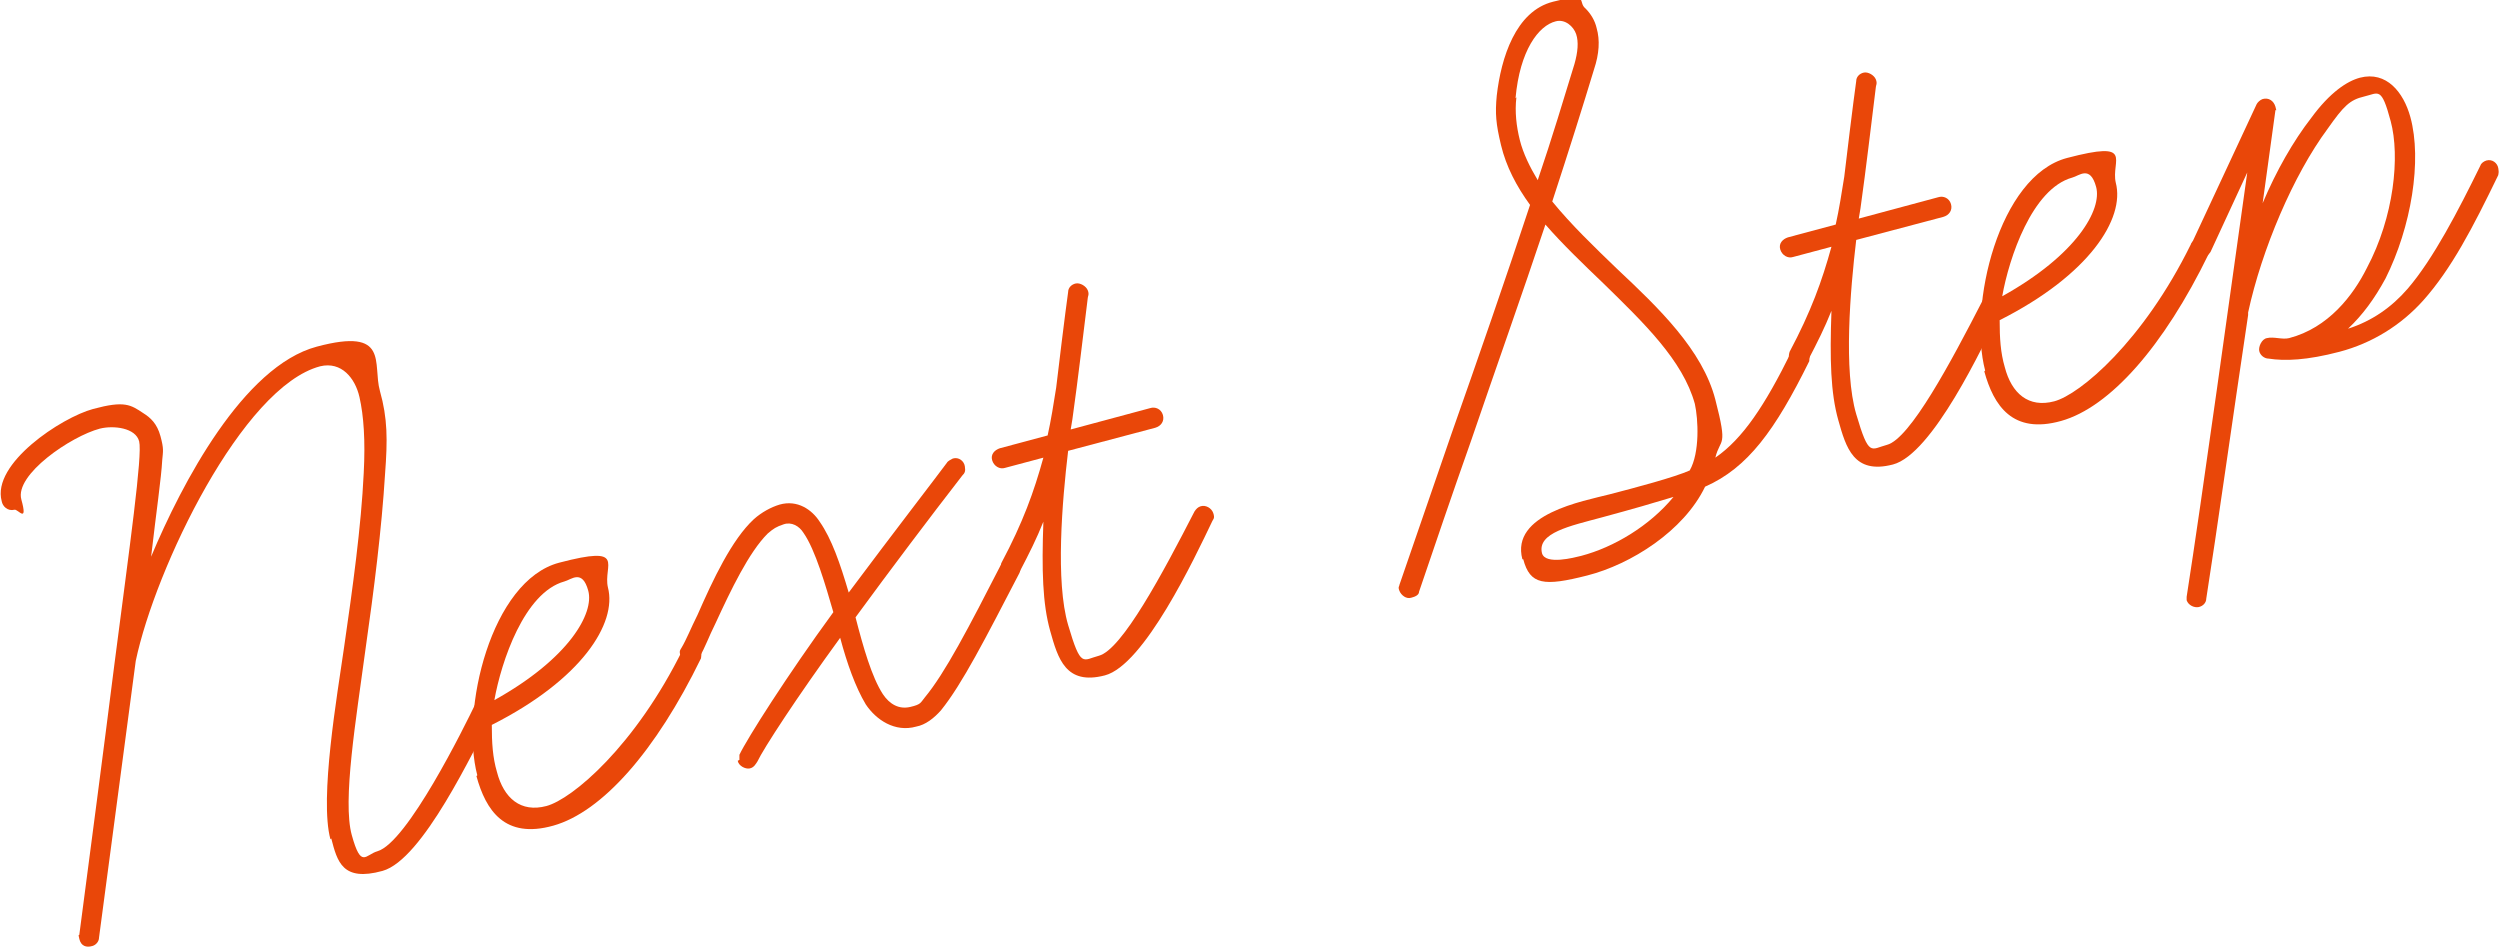
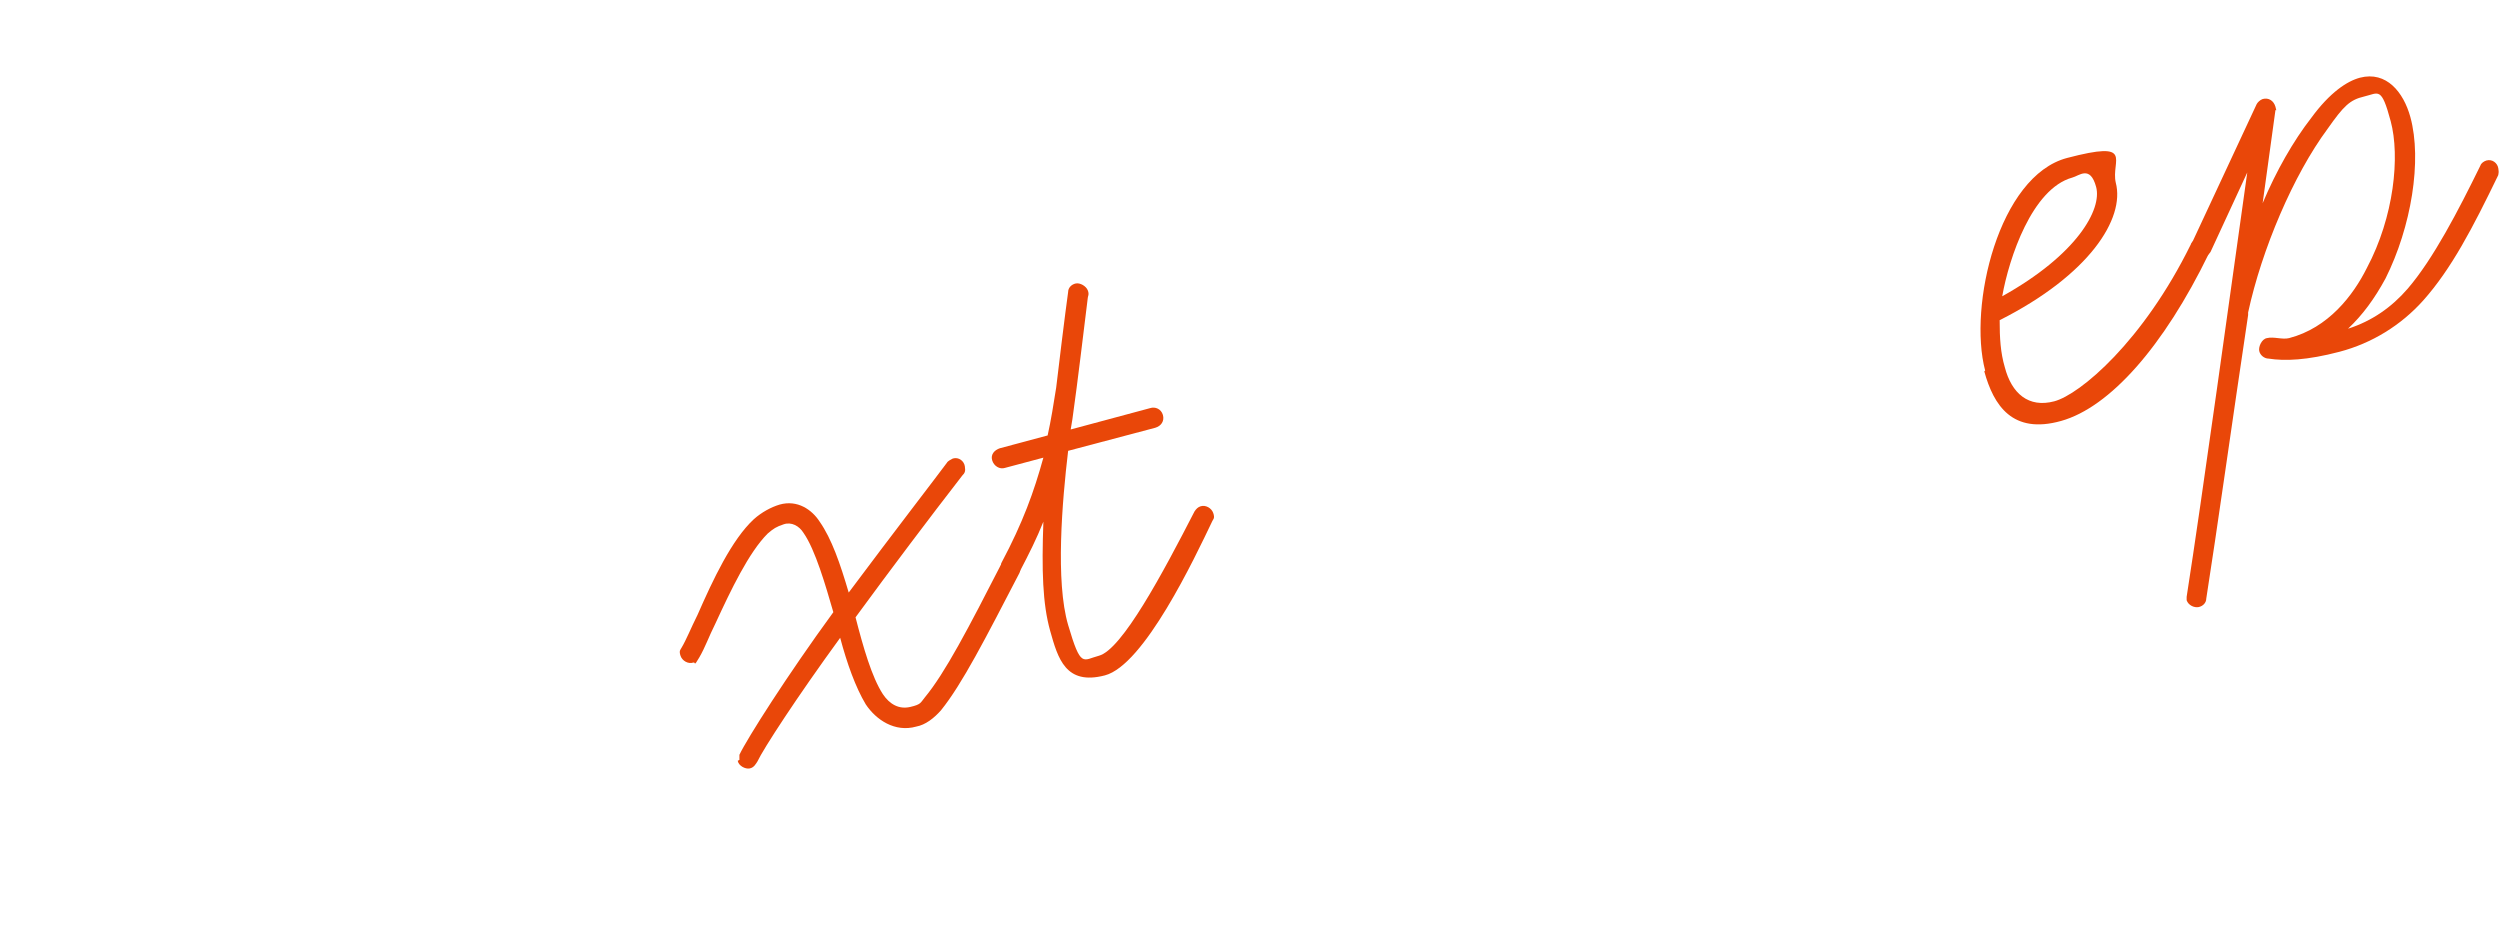
<svg xmlns="http://www.w3.org/2000/svg" viewBox="0 0 292.8 110.9">
  <defs>
    <style>.cls-1{fill:#e94709;stroke-width:0px;}</style>
  </defs>
-   <path class="cls-1" d="M38.7,98.3c-1.3-4.8.8-16.9,1.6-22.5,1-6.9,2-14.1,2.3-20.4.2-3.8,0-6.7-.5-8.9s-2.1-4.2-4.6-3.6c-9.1,2.4-19.3,23.6-21.6,34.5l-4.3,32.4c0,.5-.4.9-.8,1-.7.2-1.3,0-1.5-.8s0-.3,0-.6c1.3-9.9,2.8-21.3,4.1-31.6,1.8-13.9,3.3-24.5,2.9-26.1s-3-1.9-4.6-1.5c-3.4.9-10,5.4-9.2,8.3s-.4,1.1-.8,1.2c-.8.2-1.4-.4-1.5-1-1.2-4.4,7-9.8,10.7-10.8s4.4-.5,5.9.5c.8.5,1.6,1.2,2,2.7s.3,1.7.2,2.8c-.1,2-.7,6.1-1.3,11.3,3.6-8.6,10.8-22.3,19.4-24.6s6.5,2,7.4,5.2.9,5.7.6,9.7c-.4,6.5-1.3,13.6-2.3,20.6-1.1,8.2-2.7,17.7-1.6,21.7s1.6,2.3,3,1.9c3.5-1,10.2-14.6,11.5-17.3.1-.2.4-.5.7-.6.7-.2,1.3.2,1.5.8s0,.7-.1.9c-2.4,4.5-8.3,17.2-13,18.5s-5.3-1.1-6-3.8Z" />
-   <path class="cls-1" d="M55.9,90.8c-2-7.6,1.6-22.8,9.6-24.9s5.1.3,5.7,2.9c1.1,4.2-3.1,10.8-13.6,16.1,0,2.1.1,3.8.6,5.5.8,3.1,2.8,4.8,5.8,4s10.4-7,16-18.4c.1-.3.4-.5.8-.6.7-.2,1.2.5,1.3.9s0,.6,0,.8c-5.3,10.9-11.6,18-17.3,19.6s-7.9-1.8-9-5.8ZM57.9,82c8.8-4.9,11.7-10.2,11-12.8s-2-1.3-2.8-1.1c-4.7,1.3-7.4,9.4-8.2,13.9Z" />
  <path class="cls-1" d="M86.6,89c0-.2,0-.4,0-.6.9-1.9,5.6-9.3,11-16.7-.9-3.1-2.1-7.3-3.5-9.3-.5-.8-1.4-1.3-2.3-1s-1.2.5-1.9,1.1c-2.2,2.2-4.3,6.6-6.1,10.5-.8,1.6-1.2,2.8-1.9,4s-.4.5-.7.6c-.6.2-1.3-.2-1.5-.8s0-.7.1-.9c.6-1,1.1-2.3,1.9-3.9,1.8-4.1,4-8.8,6.6-11.2.9-.8,2-1.4,3-1.7,2.1-.6,3.8.6,4.7,2,1.4,2,2.4,4.9,3.4,8.3,5.3-7.1,10.4-13.7,11.5-15.2.1-.2.5-.4.7-.5.7-.2,1.3.3,1.4.9s0,.8-.3,1.1c-3.8,4.9-8.4,11-12.5,16.6.9,3.5,1.9,7,3.2,9,.8,1.2,1.9,1.8,3.2,1.5s1.2-.5,1.7-1.1c2.4-2.9,5.1-8.1,9-15.7.1-.2.4-.5.7-.6.8-.2,1.2.2,1.4.9s0,.6,0,.8c-4,7.7-6.7,13-9.2,16.1-.8.9-1.8,1.7-2.9,1.9-2.5.7-4.7-.8-5.9-2.6-1.2-2-2.2-4.8-3-7.8-5.1,7-9,13-9.7,14.5-.2.3-.4.7-.9.8s-1.3-.3-1.4-.9Z" />
  <path class="cls-1" d="M117.2,66.8c0-.3,0-.6.1-.9,2.5-4.7,3.8-8.3,4.9-12.3l-4.5,1.2c-.6.2-1.3-.2-1.5-.9s.3-1.2.9-1.4l5.6-1.5c.4-1.8.7-3.7,1-5.6,1-8.4,1.4-11.2,1.4-11.2,0-.5.4-.9.9-1s1.2.3,1.4.8,0,.7,0,.9c-.6,4.8-1.1,9.2-1.8,14.2l-.2,1.2,9.3-2.5c.6-.2,1.3.1,1.5.8s-.2,1.3-.9,1.5l-10.2,2.7c-.7,5.9-1.5,15.3,0,20.4s1.7,4.1,3.6,3.6c2.7-.7,7.5-9.7,11.2-16.9.2-.3.4-.5.7-.6.6-.2,1.3.2,1.5.8s0,.7-.1.9c-2.1,4.4-8,16.9-12.6,18.1s-5.5-2-6.4-5.2-1-7.1-.8-12.8c-.8,2-1.6,3.6-2.8,5.9-.2.3-.4.5-.7.6-.7.2-1.3-.2-1.5-.8Z" />
-   <path class="cls-1" d="M178.3,65.5c-1.4-5.3,7.1-6.8,10.2-7.6s7.6-2,9.4-2.8c1.2-2.1,1-6,.6-7.8-1.4-5.1-6-9.5-10.7-14.1-2.4-2.3-4.8-4.6-6.8-6.9-2.7,8.1-5.9,17.1-8.7,25.3-2.3,6.5-4.3,12.4-6.1,17.7,0,.4-.5.6-.9.7-.6.2-1.2-.3-1.4-.8s0-.5,0-.7l6.1-17.7c3.1-8.8,6.4-18.3,9.2-26.8-1.6-2.2-2.8-4.5-3.4-7s-.7-3.7-.5-5.8c.5-4.4,2.2-9.9,6.6-11s2.8,0,3.8.8c.6.6,1.1,1.4,1.3,2.3.4,1.4.3,3-.3,4.8-1.3,4.3-3,9.7-4.9,15.5,2.2,2.7,4.9,5.3,7.6,7.9,4.9,4.6,10,9.5,11.5,15.3s.6,4.4,0,6.8c3.2-2.2,5.8-6.1,8.9-12.4.2-.3.4-.5.8-.6.7-.2,1.2.4,1.3.8s0,.6,0,.9c-4,8.1-7.2,12.5-12.2,14.7-2.5,5.2-8.7,9.1-13.8,10.4s-6.7,1.1-7.5-1.9ZM180.6,64.8c.4,1.4,3.8.5,4.6.3,3.8-1,8-3.5,10.8-6.9-2.3.7-4.7,1.4-8.4,2.4s-7.6,1.8-7,4.2ZM177.6,11.4c-.2,1.7,0,3.4.4,5s1.2,3.2,2.1,4.7c1.7-5,3.1-9.7,4.3-13.6.4-1.4.5-2.6.2-3.5s-1.3-1.8-2.4-1.5c-2,.5-4.2,3.4-4.7,9Z" />
-   <path class="cls-1" d="M209.5,42.1c0-.3,0-.6.1-.9,2.5-4.7,3.8-8.3,4.9-12.3l-4.5,1.2c-.6.2-1.3-.2-1.5-.9s.3-1.2.9-1.4l5.6-1.5c.4-1.8.7-3.7,1-5.6,1-8.4,1.4-11.2,1.4-11.2,0-.5.4-.9.9-1s1.2.3,1.4.8,0,.7,0,.9c-.6,4.8-1.1,9.2-1.8,14.2l-.2,1.2,9.3-2.5c.6-.2,1.3.1,1.5.8s-.2,1.3-.9,1.5l-10.2,2.7c-.7,5.9-1.5,15.3,0,20.4s1.7,4.1,3.6,3.6c2.7-.7,7.5-9.7,11.2-16.9.2-.3.4-.5.7-.6.6-.2,1.3.2,1.5.8s0,.7-.1.9c-2.1,4.4-8,16.9-12.6,18.1s-5.5-2-6.4-5.2-1-7.1-.8-12.8c-.8,2-1.6,3.6-2.8,5.9-.2.3-.4.5-.7.6-.7.2-1.3-.2-1.5-.8Z" />
  <path class="cls-1" d="M232.5,43.4c-2-7.6,1.6-22.8,9.6-24.9s5.1.3,5.7,2.9c1.1,4.2-3.1,10.8-13.6,16.1,0,2.1.1,3.8.6,5.5.8,3.1,2.8,4.8,5.8,4s10.4-7,16-18.4c.1-.3.4-.5.8-.6.7-.2,1.2.5,1.3.9s0,.6,0,.8c-5.3,10.9-11.6,18-17.3,19.6s-7.9-1.8-9-5.8ZM234.5,34.7c8.8-4.9,11.7-10.2,11-12.8s-2-1.3-2.8-1.1c-4.7,1.3-7.4,9.4-8.2,13.9Z" />
  <path class="cls-1" d="M256.1,70.5c0-.2,0-.4,0-.6,1.8-11.5,5.3-36.9,7.1-49.7l-4.3,9.3c-.2.3-.4.5-.8.6-.7.2-1.2-.3-1.4-.8s0-.6,0-.8l7.6-16.3c.1-.2.4-.5.7-.6.7-.2,1.3.2,1.5.9s0,.3,0,.4l-1.5,10.9c1.6-3.8,3.6-7.3,5.7-10,2.2-3,4.2-4.3,5.7-4.7,3.1-.8,5.1,1.7,5.9,4.6,1.4,5.1.1,12.9-2.9,18.9-1.3,2.4-2.7,4.3-4.4,5.9,2.8-.9,5.1-2.5,7-4.7,3-3.5,5.9-9.1,8.5-14.4.1-.3.4-.5.7-.6.7-.2,1.3.3,1.4.9s0,.6,0,.8c-3,6.2-5.5,11-8.8,14.7-2.6,2.9-6,5-9.8,6s-6.4,1.1-8.3.8c-.5,0-1-.4-1.1-.9s.3-1.4.9-1.5c.8-.2,1.8.2,2.6,0,4.6-1.2,7.5-5,9.1-8.2,3.2-6,3.9-13.1,2.8-17.2s-1.4-3.3-3.1-2.9-2.4,1.1-4.3,3.8c-4,5.4-7.7,14.1-9.3,21.5v.3c-1.8,12-3.7,25.6-4.9,33.2,0,.5-.4.9-.9,1s-1.2-.2-1.4-.8Z" />
</svg>